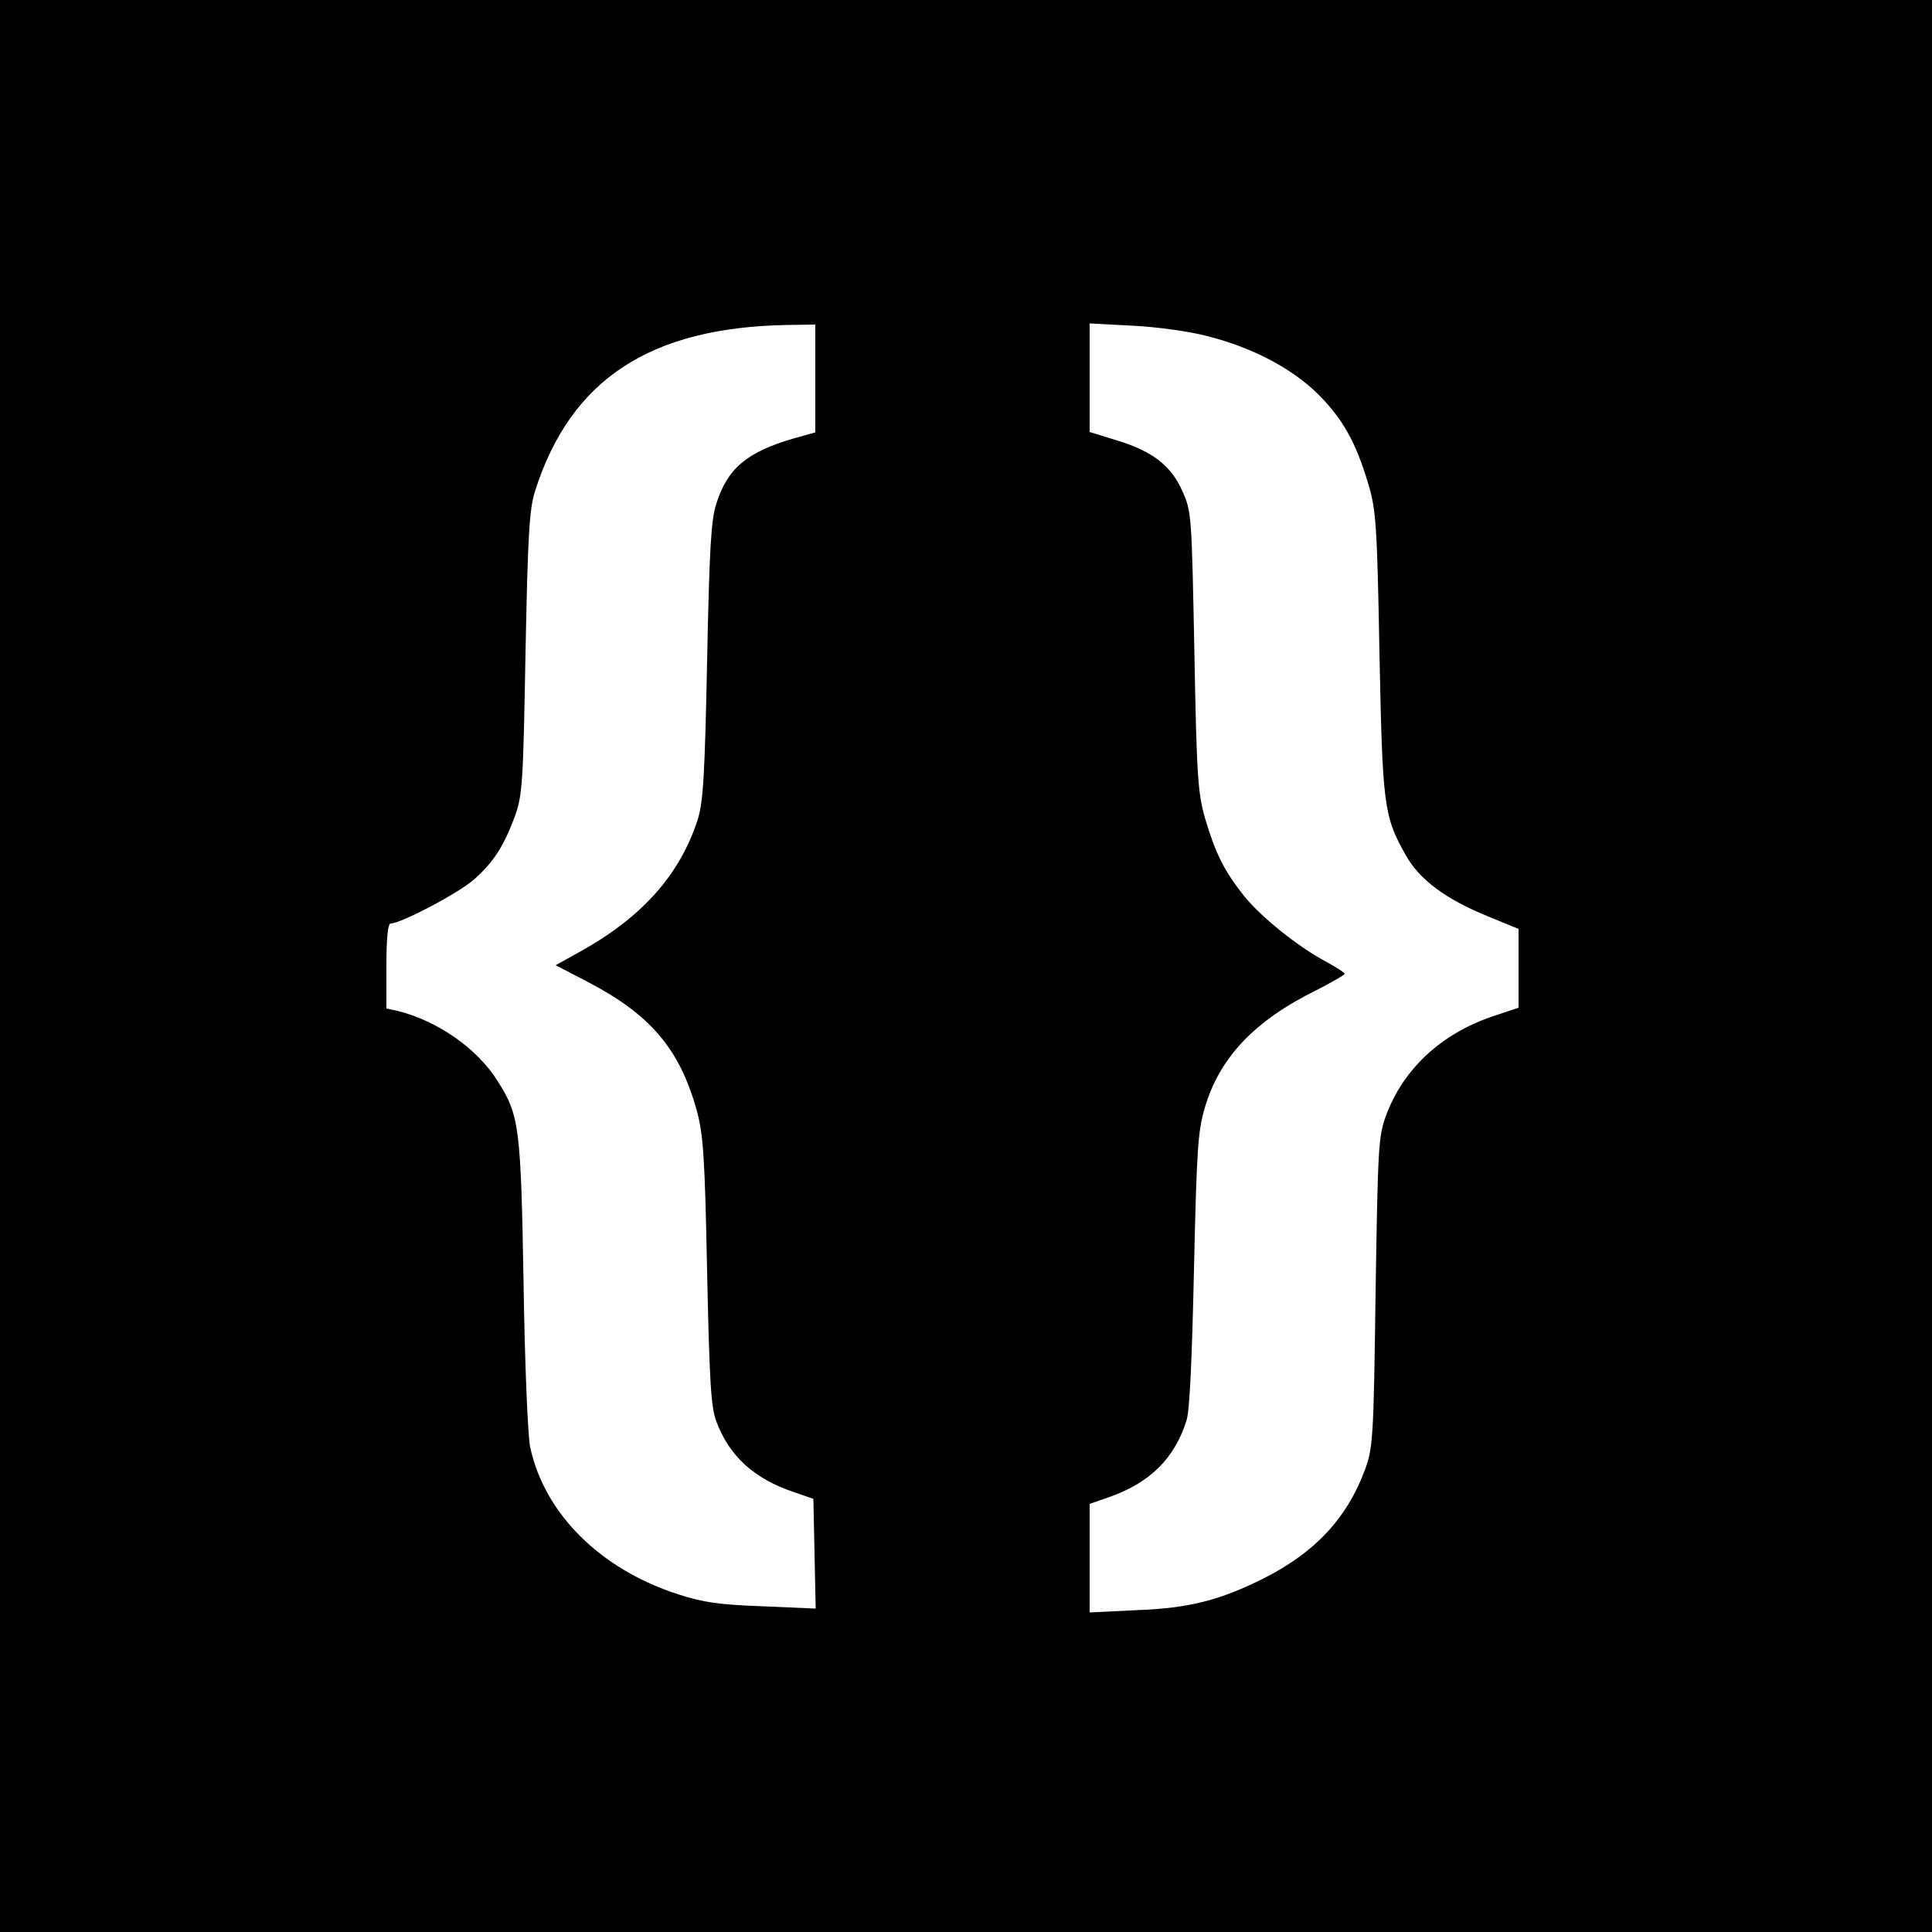
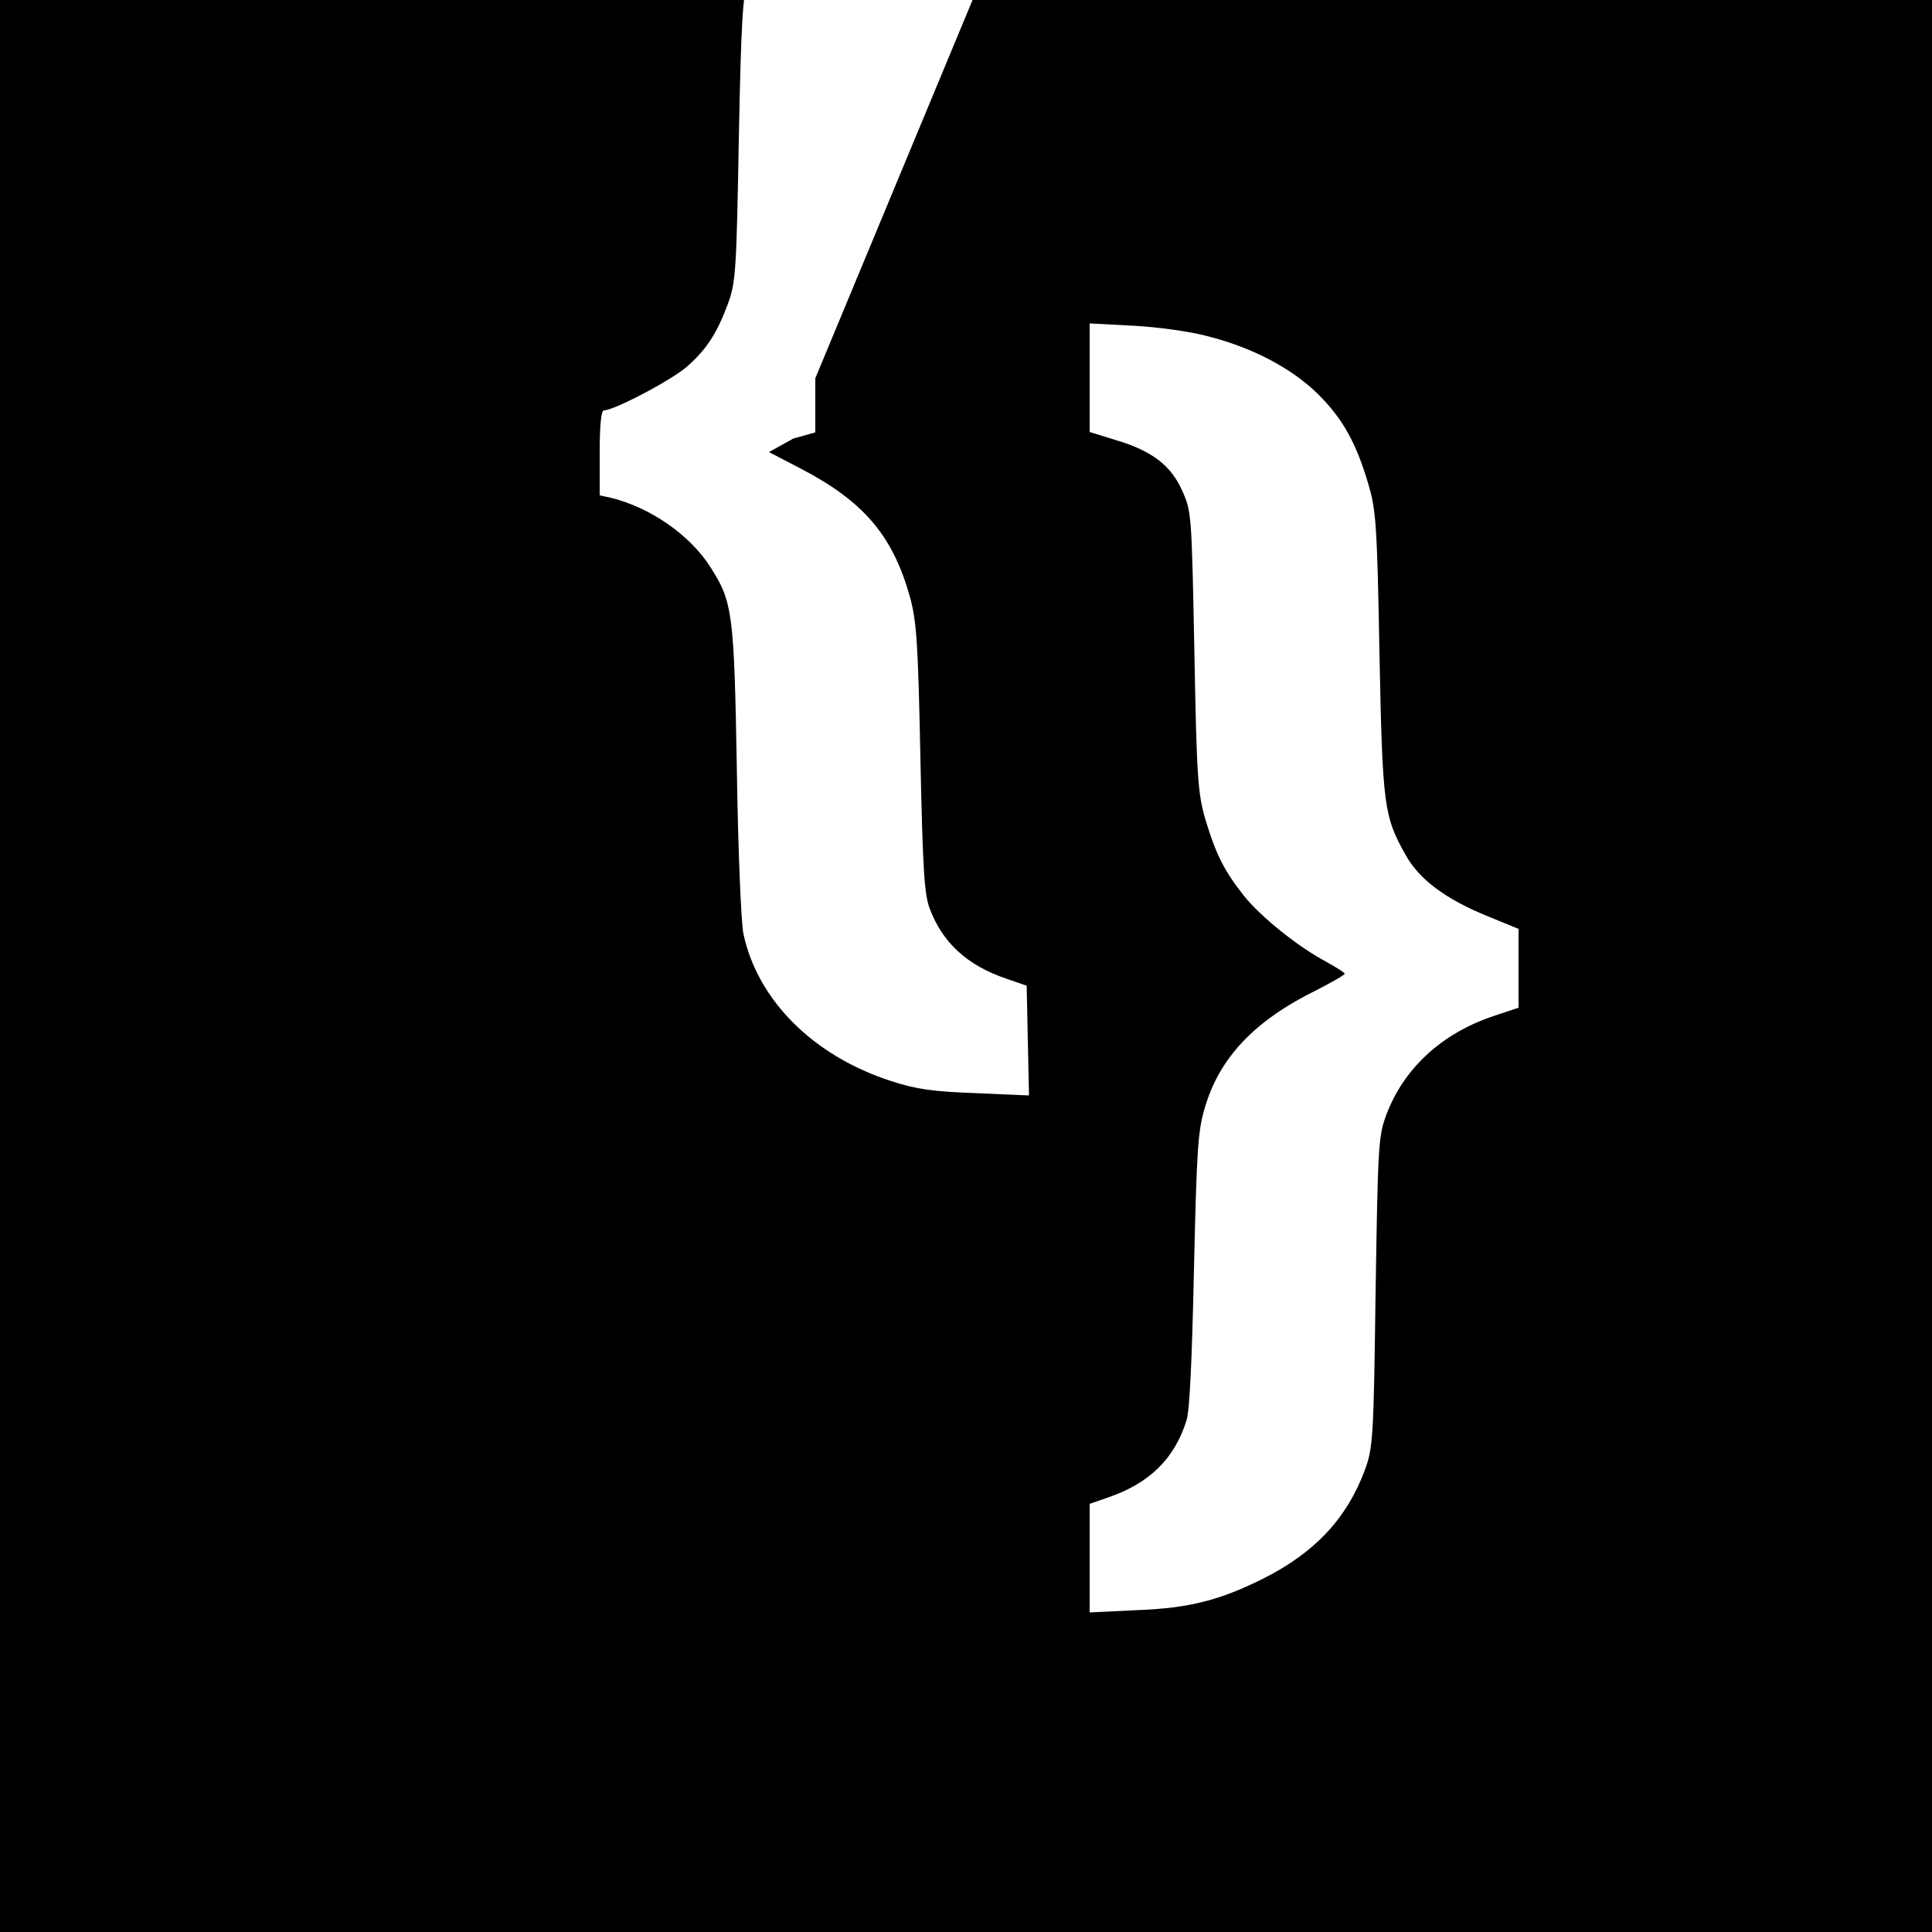
<svg xmlns="http://www.w3.org/2000/svg" version="1.0" width="500pt" height="500pt" viewBox="0 0 500 500" preserveAspectRatio="xMidYMid meet">
  <g transform="translate(0,500) scale(0.1,-0.1)" fill="#000000" stroke="none">
-     <path d="M0 2500 l0 -2500 2500 0 2500 0 0 2500 0 2500 -2500 0 -2500 0 0 -2500z m2110 1521 l0 -140 -57 -16 c-120 -35 -170 -77 -199 -168 -14 -43 -18 -116 -24 -407 -6 -296 -10 -364 -24 -410 -46 -143 -143 -253 -305 -343 l-63 -35 79 -41 c166 -86 241 -174 286 -334 17 -63 21 -116 27 -417 6 -286 10 -353 24 -389 33 -89 98 -148 199 -182 l52 -18 3 -142 3 -142 -138 6 c-111 4 -154 10 -218 31 -202 65 -346 209 -383 381 -6 28 -14 218 -17 423 -7 406 -11 436 -67 524 -53 85 -157 157 -260 182 l-28 6 0 110 c0 74 4 110 11 110 27 0 180 81 217 115 50 45 75 84 104 161 20 55 22 85 28 424 6 308 10 374 25 420 92 288 297 423 653 429 l72 1 0 -139z m1015 109 c115 -29 216 -82 284 -148 65 -64 100 -126 132 -234 20 -67 23 -104 29 -438 8 -396 11 -422 68 -523 35 -63 103 -114 214 -159 l78 -32 0 -102 0 -102 -66 -22 c-134 -45 -232 -136 -277 -257 -20 -55 -21 -82 -27 -458 -5 -381 -7 -403 -28 -460 -46 -124 -129 -213 -262 -280 -112 -56 -192 -77 -327 -82 l-123 -6 0 141 0 140 46 16 c109 37 174 101 205 201 8 26 14 162 19 390 7 308 10 358 28 418 38 130 129 226 290 305 39 20 72 39 72 42 0 3 -21 16 -46 30 -74 39 -171 117 -215 172 -52 66 -73 109 -100 199 -19 67 -22 107 -28 434 -7 350 -7 361 -31 414 -29 66 -78 104 -172 132 l-68 21 0 141 0 140 113 -6 c61 -3 148 -15 192 -27z" />
+     <path d="M0 2500 l0 -2500 2500 0 2500 0 0 2500 0 2500 -2500 0 -2500 0 0 -2500z m2110 1521 l0 -140 -57 -16 l-63 -35 79 -41 c166 -86 241 -174 286 -334 17 -63 21 -116 27 -417 6 -286 10 -353 24 -389 33 -89 98 -148 199 -182 l52 -18 3 -142 3 -142 -138 6 c-111 4 -154 10 -218 31 -202 65 -346 209 -383 381 -6 28 -14 218 -17 423 -7 406 -11 436 -67 524 -53 85 -157 157 -260 182 l-28 6 0 110 c0 74 4 110 11 110 27 0 180 81 217 115 50 45 75 84 104 161 20 55 22 85 28 424 6 308 10 374 25 420 92 288 297 423 653 429 l72 1 0 -139z m1015 109 c115 -29 216 -82 284 -148 65 -64 100 -126 132 -234 20 -67 23 -104 29 -438 8 -396 11 -422 68 -523 35 -63 103 -114 214 -159 l78 -32 0 -102 0 -102 -66 -22 c-134 -45 -232 -136 -277 -257 -20 -55 -21 -82 -27 -458 -5 -381 -7 -403 -28 -460 -46 -124 -129 -213 -262 -280 -112 -56 -192 -77 -327 -82 l-123 -6 0 141 0 140 46 16 c109 37 174 101 205 201 8 26 14 162 19 390 7 308 10 358 28 418 38 130 129 226 290 305 39 20 72 39 72 42 0 3 -21 16 -46 30 -74 39 -171 117 -215 172 -52 66 -73 109 -100 199 -19 67 -22 107 -28 434 -7 350 -7 361 -31 414 -29 66 -78 104 -172 132 l-68 21 0 141 0 140 113 -6 c61 -3 148 -15 192 -27z" />
  </g>
</svg>